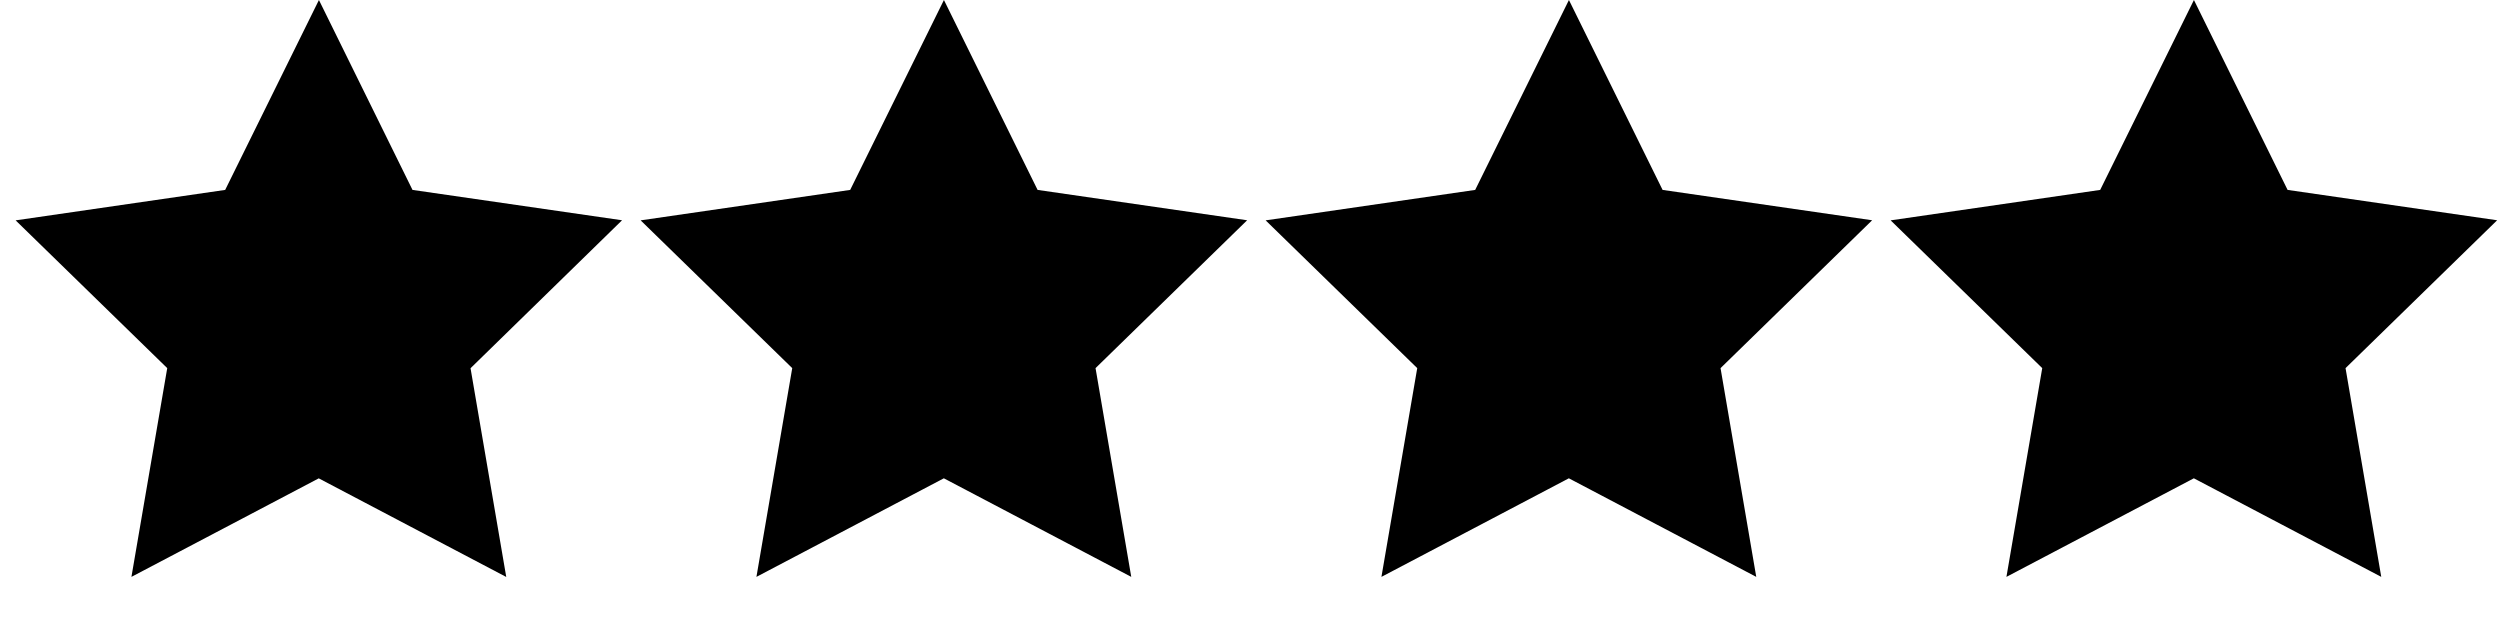
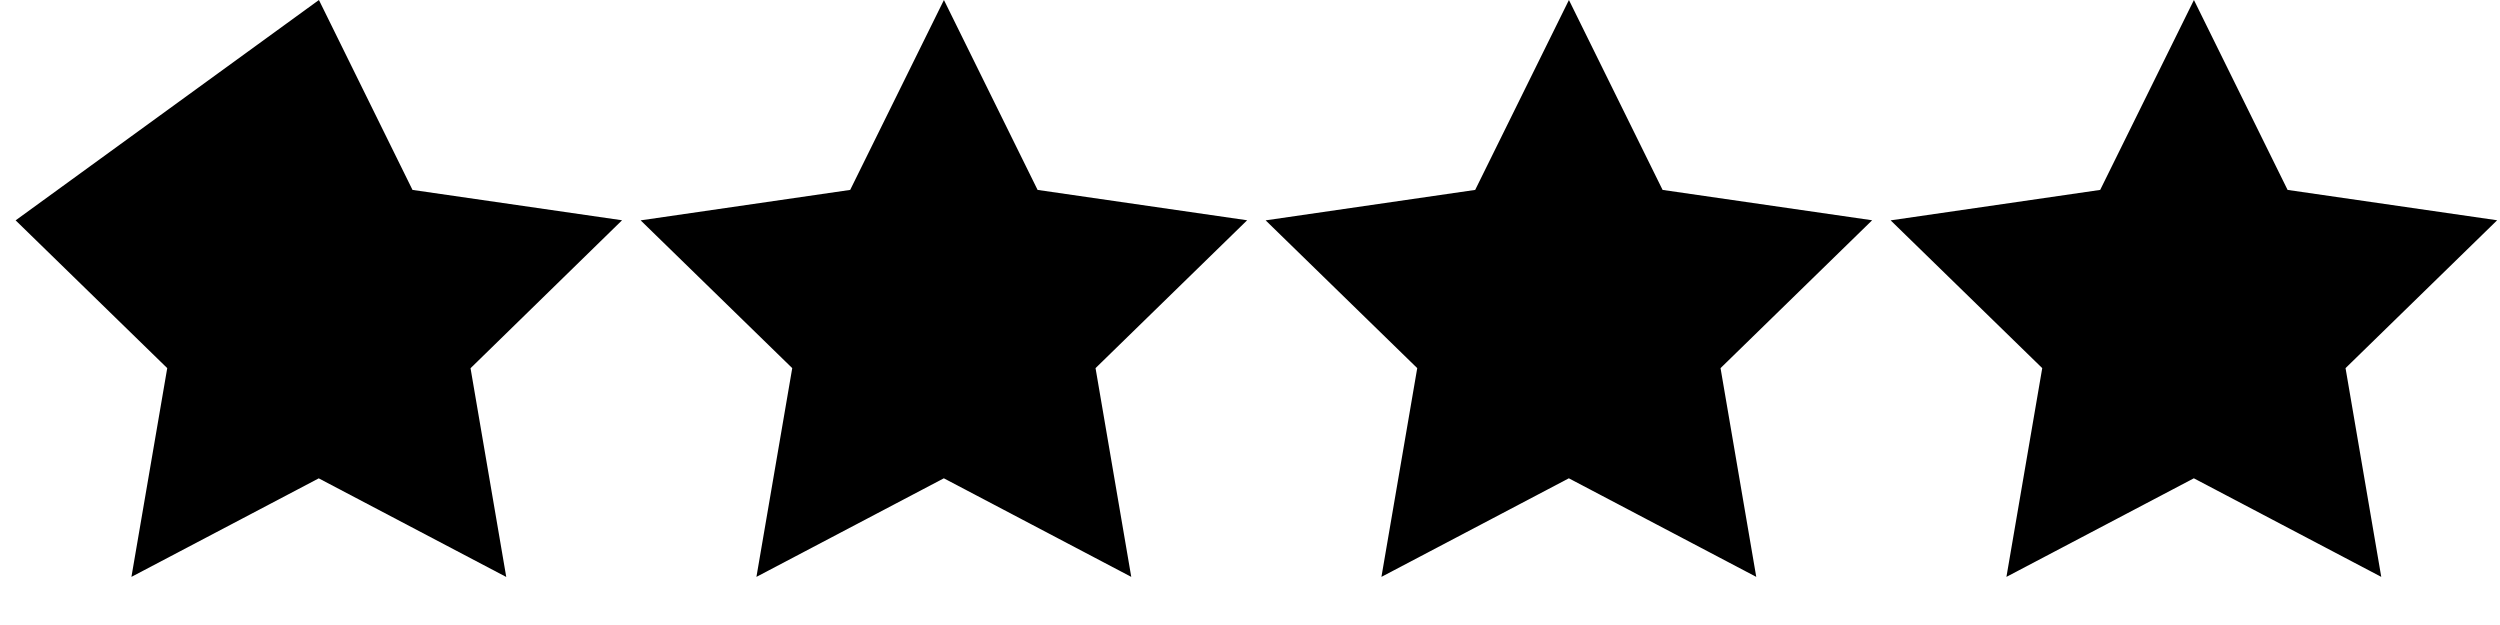
<svg xmlns="http://www.w3.org/2000/svg" viewBox="0 0 28 7" width="28" height="7">
-   <path d="M3.571 5.357L1.472 6.461l.401-2.338L.175 2.468l2.347-.341L3.572 0 4.62 2.127l2.347.34L5.27 4.124l.4 2.338-2.099-1.104zm7 0L8.472 6.461l.401-2.338-1.698-1.655 2.347-.341L10.572 0l1.049 2.127 2.347.34-1.698 1.656.4 2.338-2.099-1.104zm7 0l-2.099 1.104.401-2.338-1.698-1.655 2.347-.341L17.572 0l1.049 2.127 2.347.34-1.698 1.656.4 2.338-2.099-1.104zm7 0l-2.099 1.104.401-2.338-1.698-1.655 2.347-.341L24.572 0l1.049 2.127 2.347.34-1.698 1.656.4 2.338-2.099-1.104z" />
+   <path d="M3.571 5.357L1.472 6.461l.401-2.338L.175 2.468L3.572 0 4.62 2.127l2.347.34L5.27 4.124l.4 2.338-2.099-1.104zm7 0L8.472 6.461l.401-2.338-1.698-1.655 2.347-.341L10.572 0l1.049 2.127 2.347.34-1.698 1.656.4 2.338-2.099-1.104zm7 0l-2.099 1.104.401-2.338-1.698-1.655 2.347-.341L17.572 0l1.049 2.127 2.347.34-1.698 1.656.4 2.338-2.099-1.104zm7 0l-2.099 1.104.401-2.338-1.698-1.655 2.347-.341L24.572 0l1.049 2.127 2.347.34-1.698 1.656.4 2.338-2.099-1.104z" />
</svg>